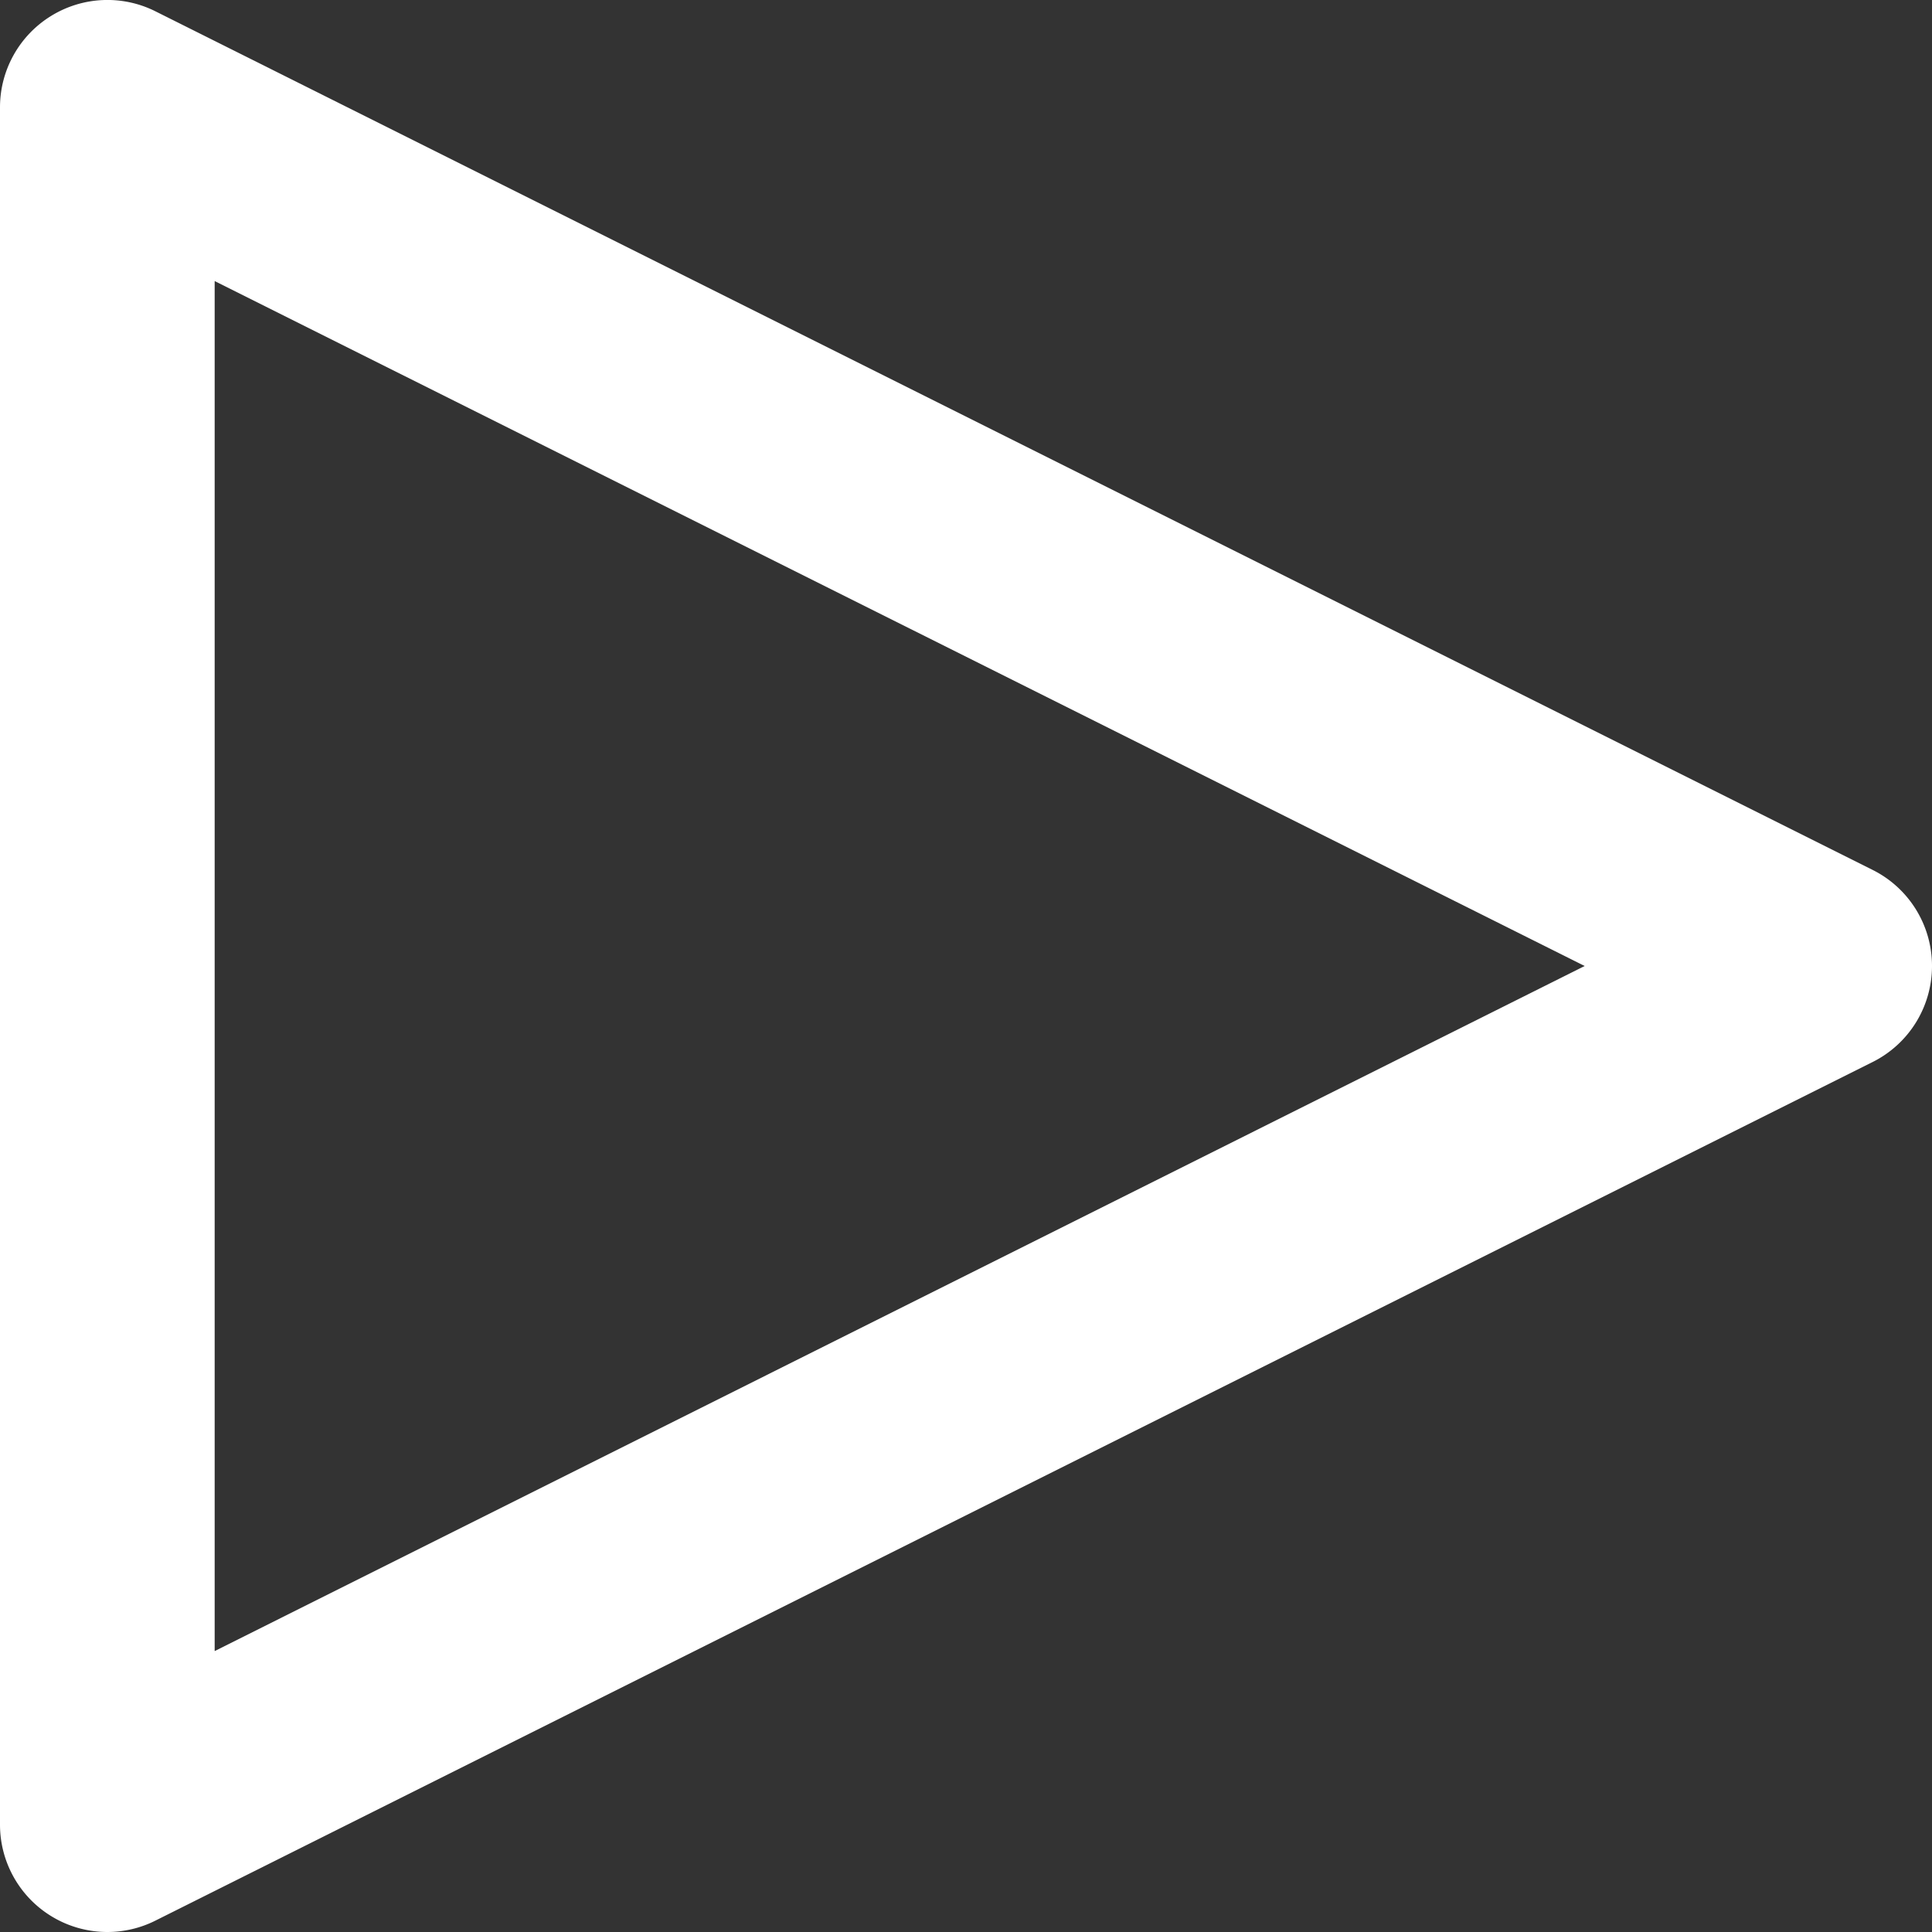
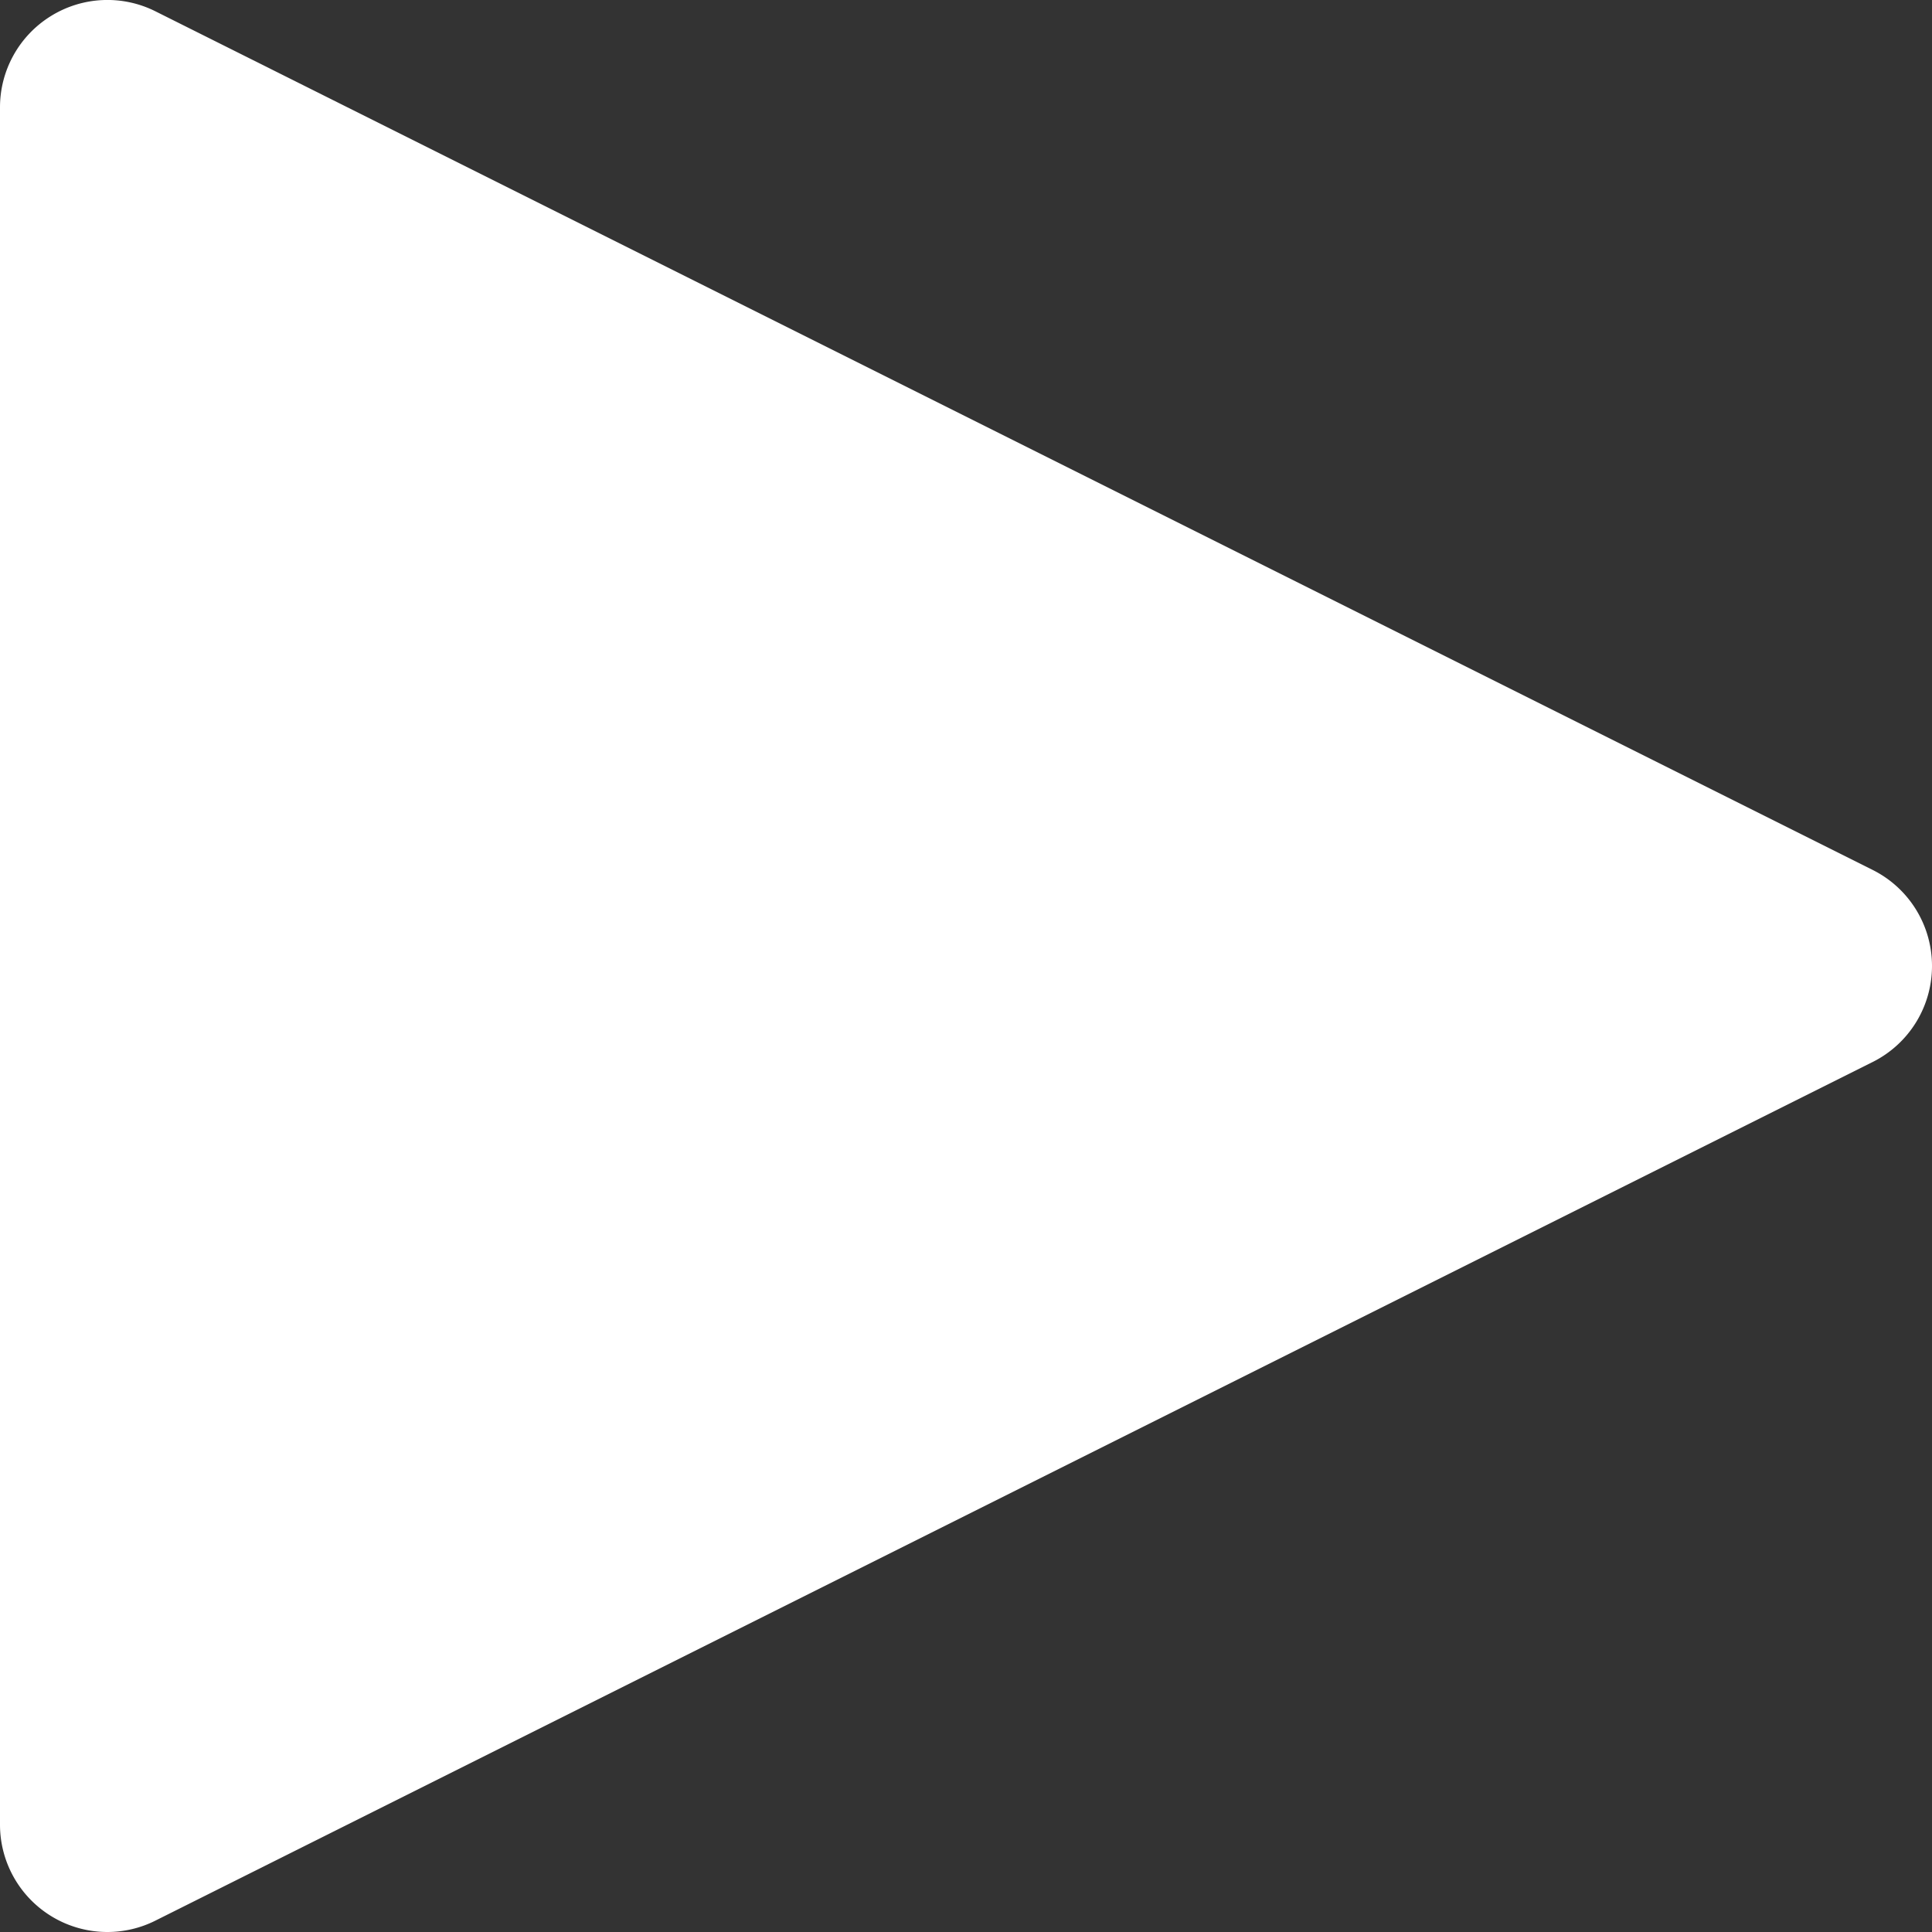
<svg xmlns="http://www.w3.org/2000/svg" width="13.5" height="13.5" viewBox="0 0 13.5 13.5">
  <rect x="0" y="0" width="13.5" height="13.5" fill="#333333" stroke="none" />
-   <path id="Path_1715" data-name="Path 1715" d="M10-1.25a.75.75,0,0,1-.394-.112A.75.75,0,0,1,9.25-2V-14a.75.75,0,0,1,.356-.638.75.75,0,0,1,.73-.033l12,6A.75.75,0,0,1,22.75-8a.75.75,0,0,1-.415.671l-12,6A.749.749,0,0,1,10-1.25Zm.75-11.536v9.573L20.323-8Z" transform="translate(-9.25 14.75)" fill="#fff" />
+   <path id="Path_1715" data-name="Path 1715" d="M10-1.25a.75.75,0,0,1-.394-.112A.75.75,0,0,1,9.25-2V-14a.75.75,0,0,1,.356-.638.75.75,0,0,1,.73-.033l12,6A.75.75,0,0,1,22.75-8a.75.75,0,0,1-.415.671l-12,6A.749.749,0,0,1,10-1.25Zm.75-11.536L20.323-8Z" transform="translate(-9.25 14.75)" fill="#fff" />
</svg>